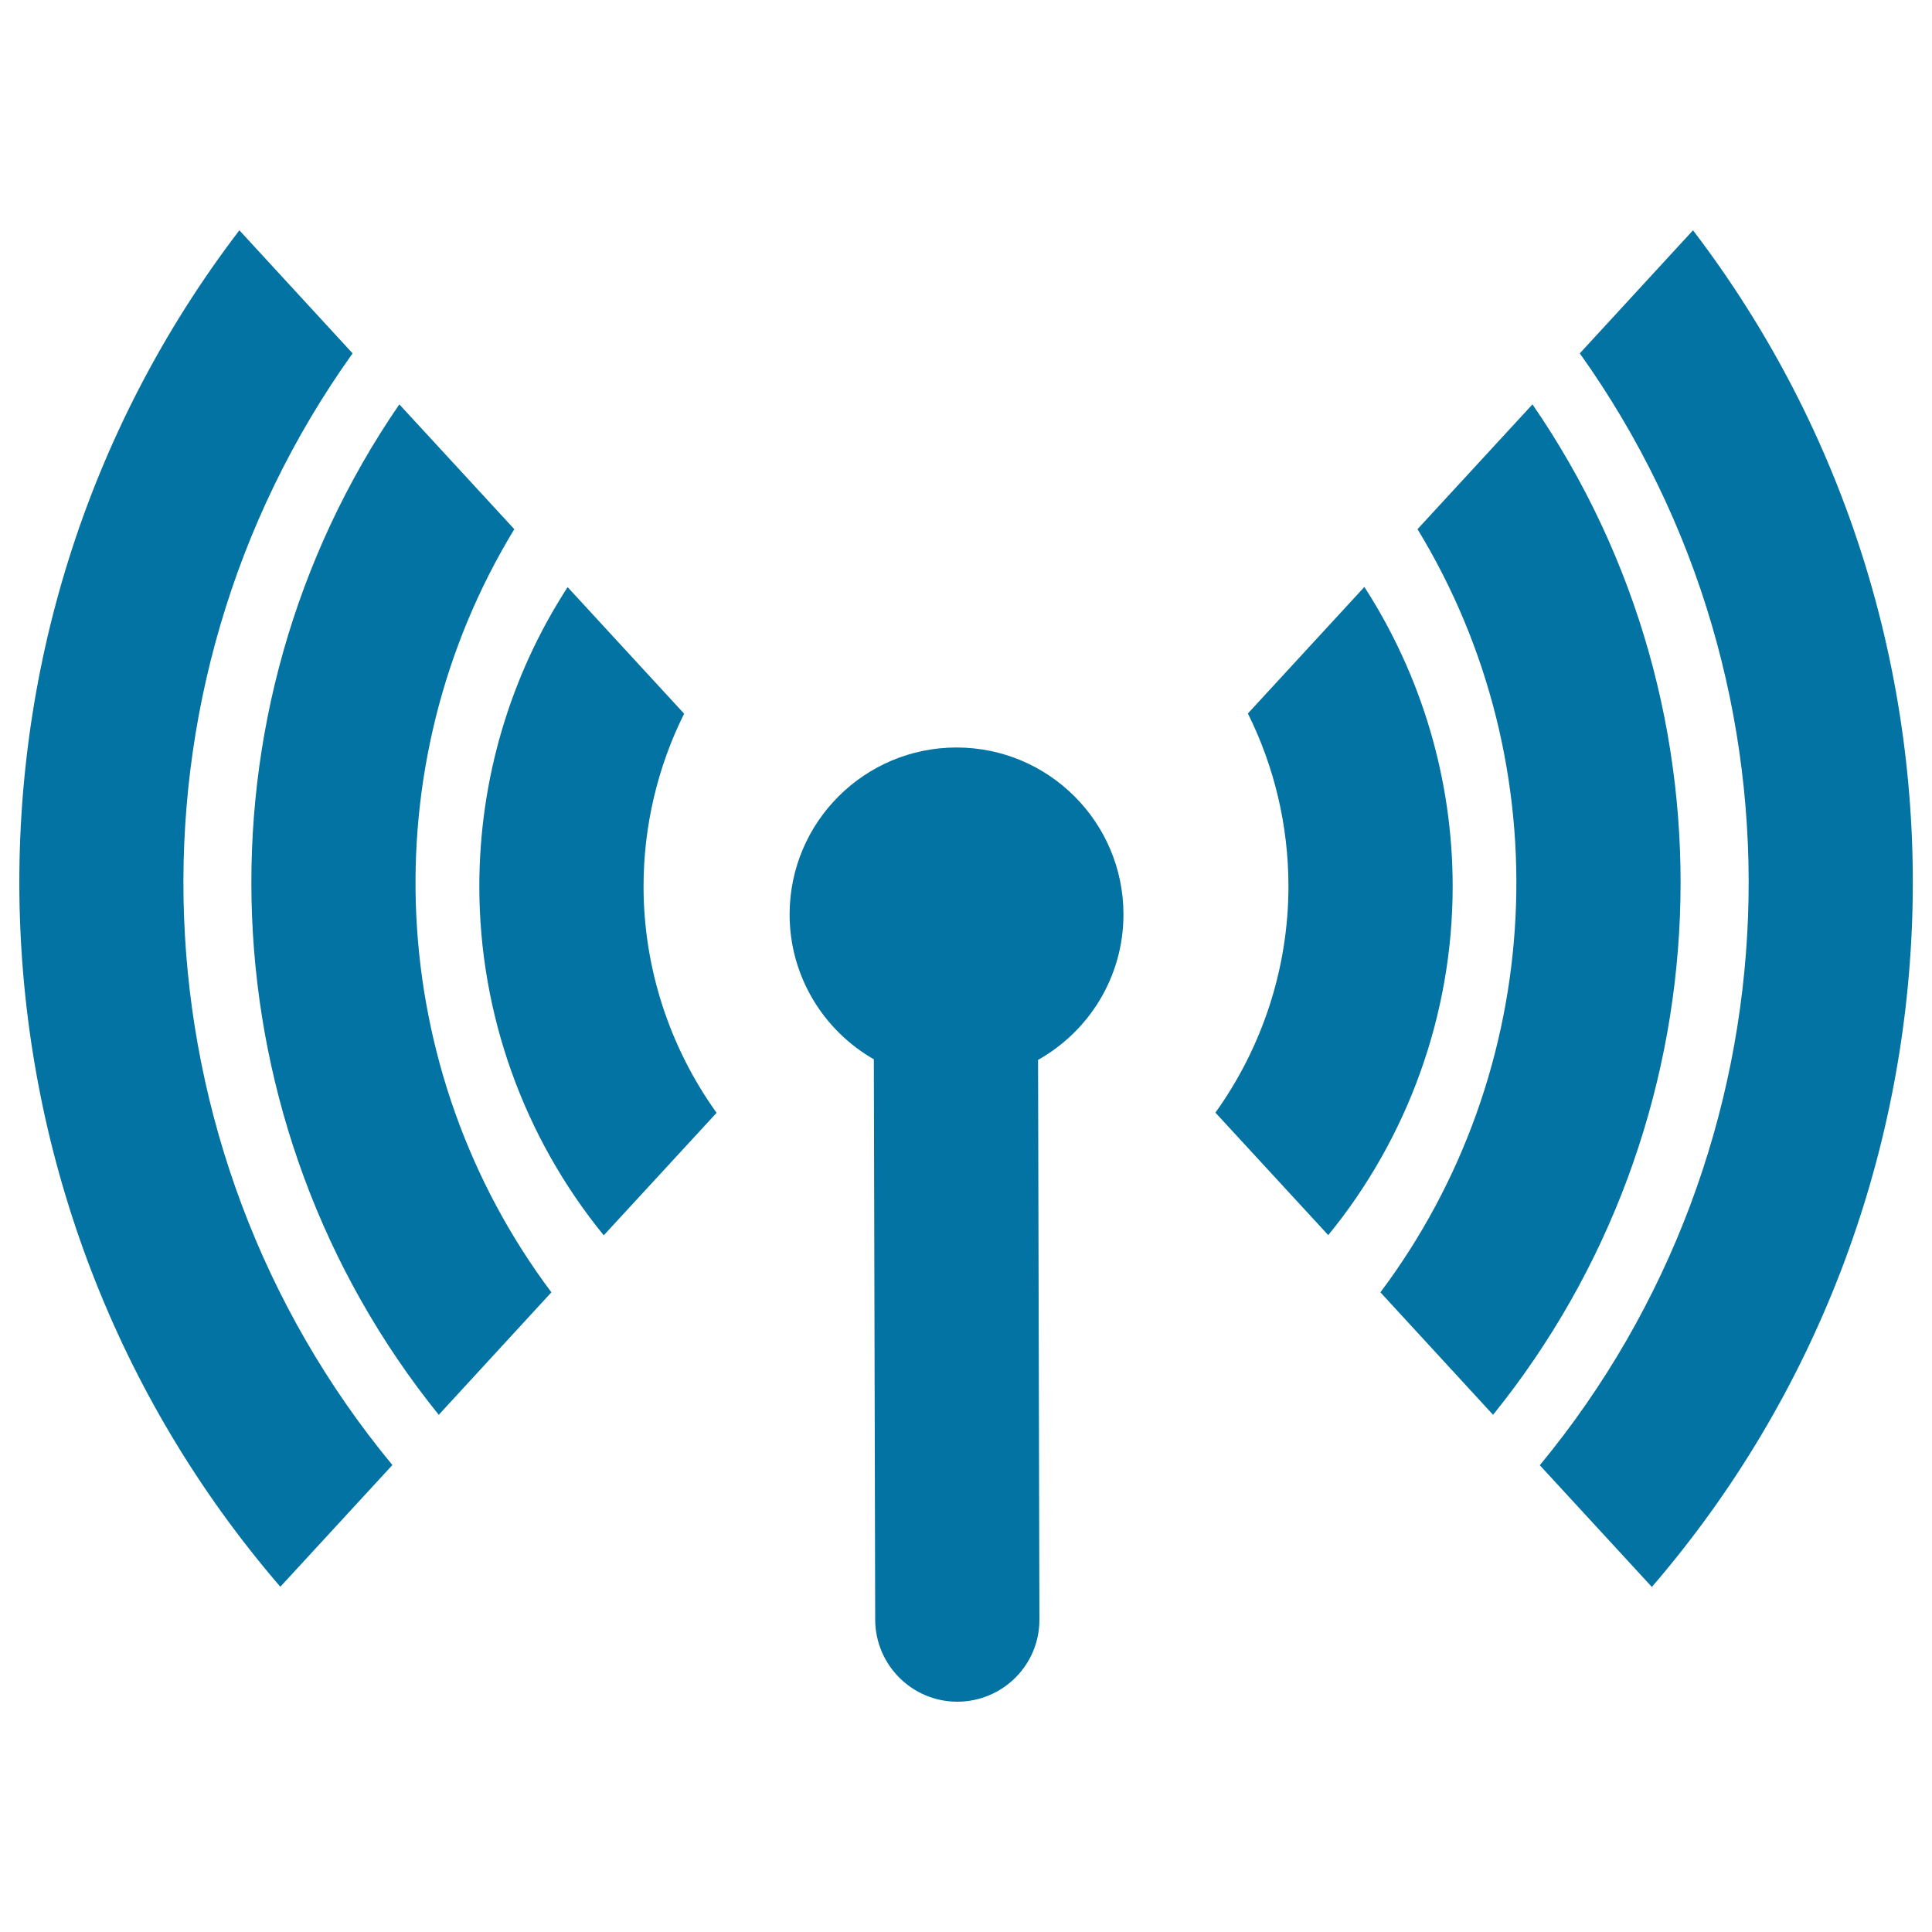
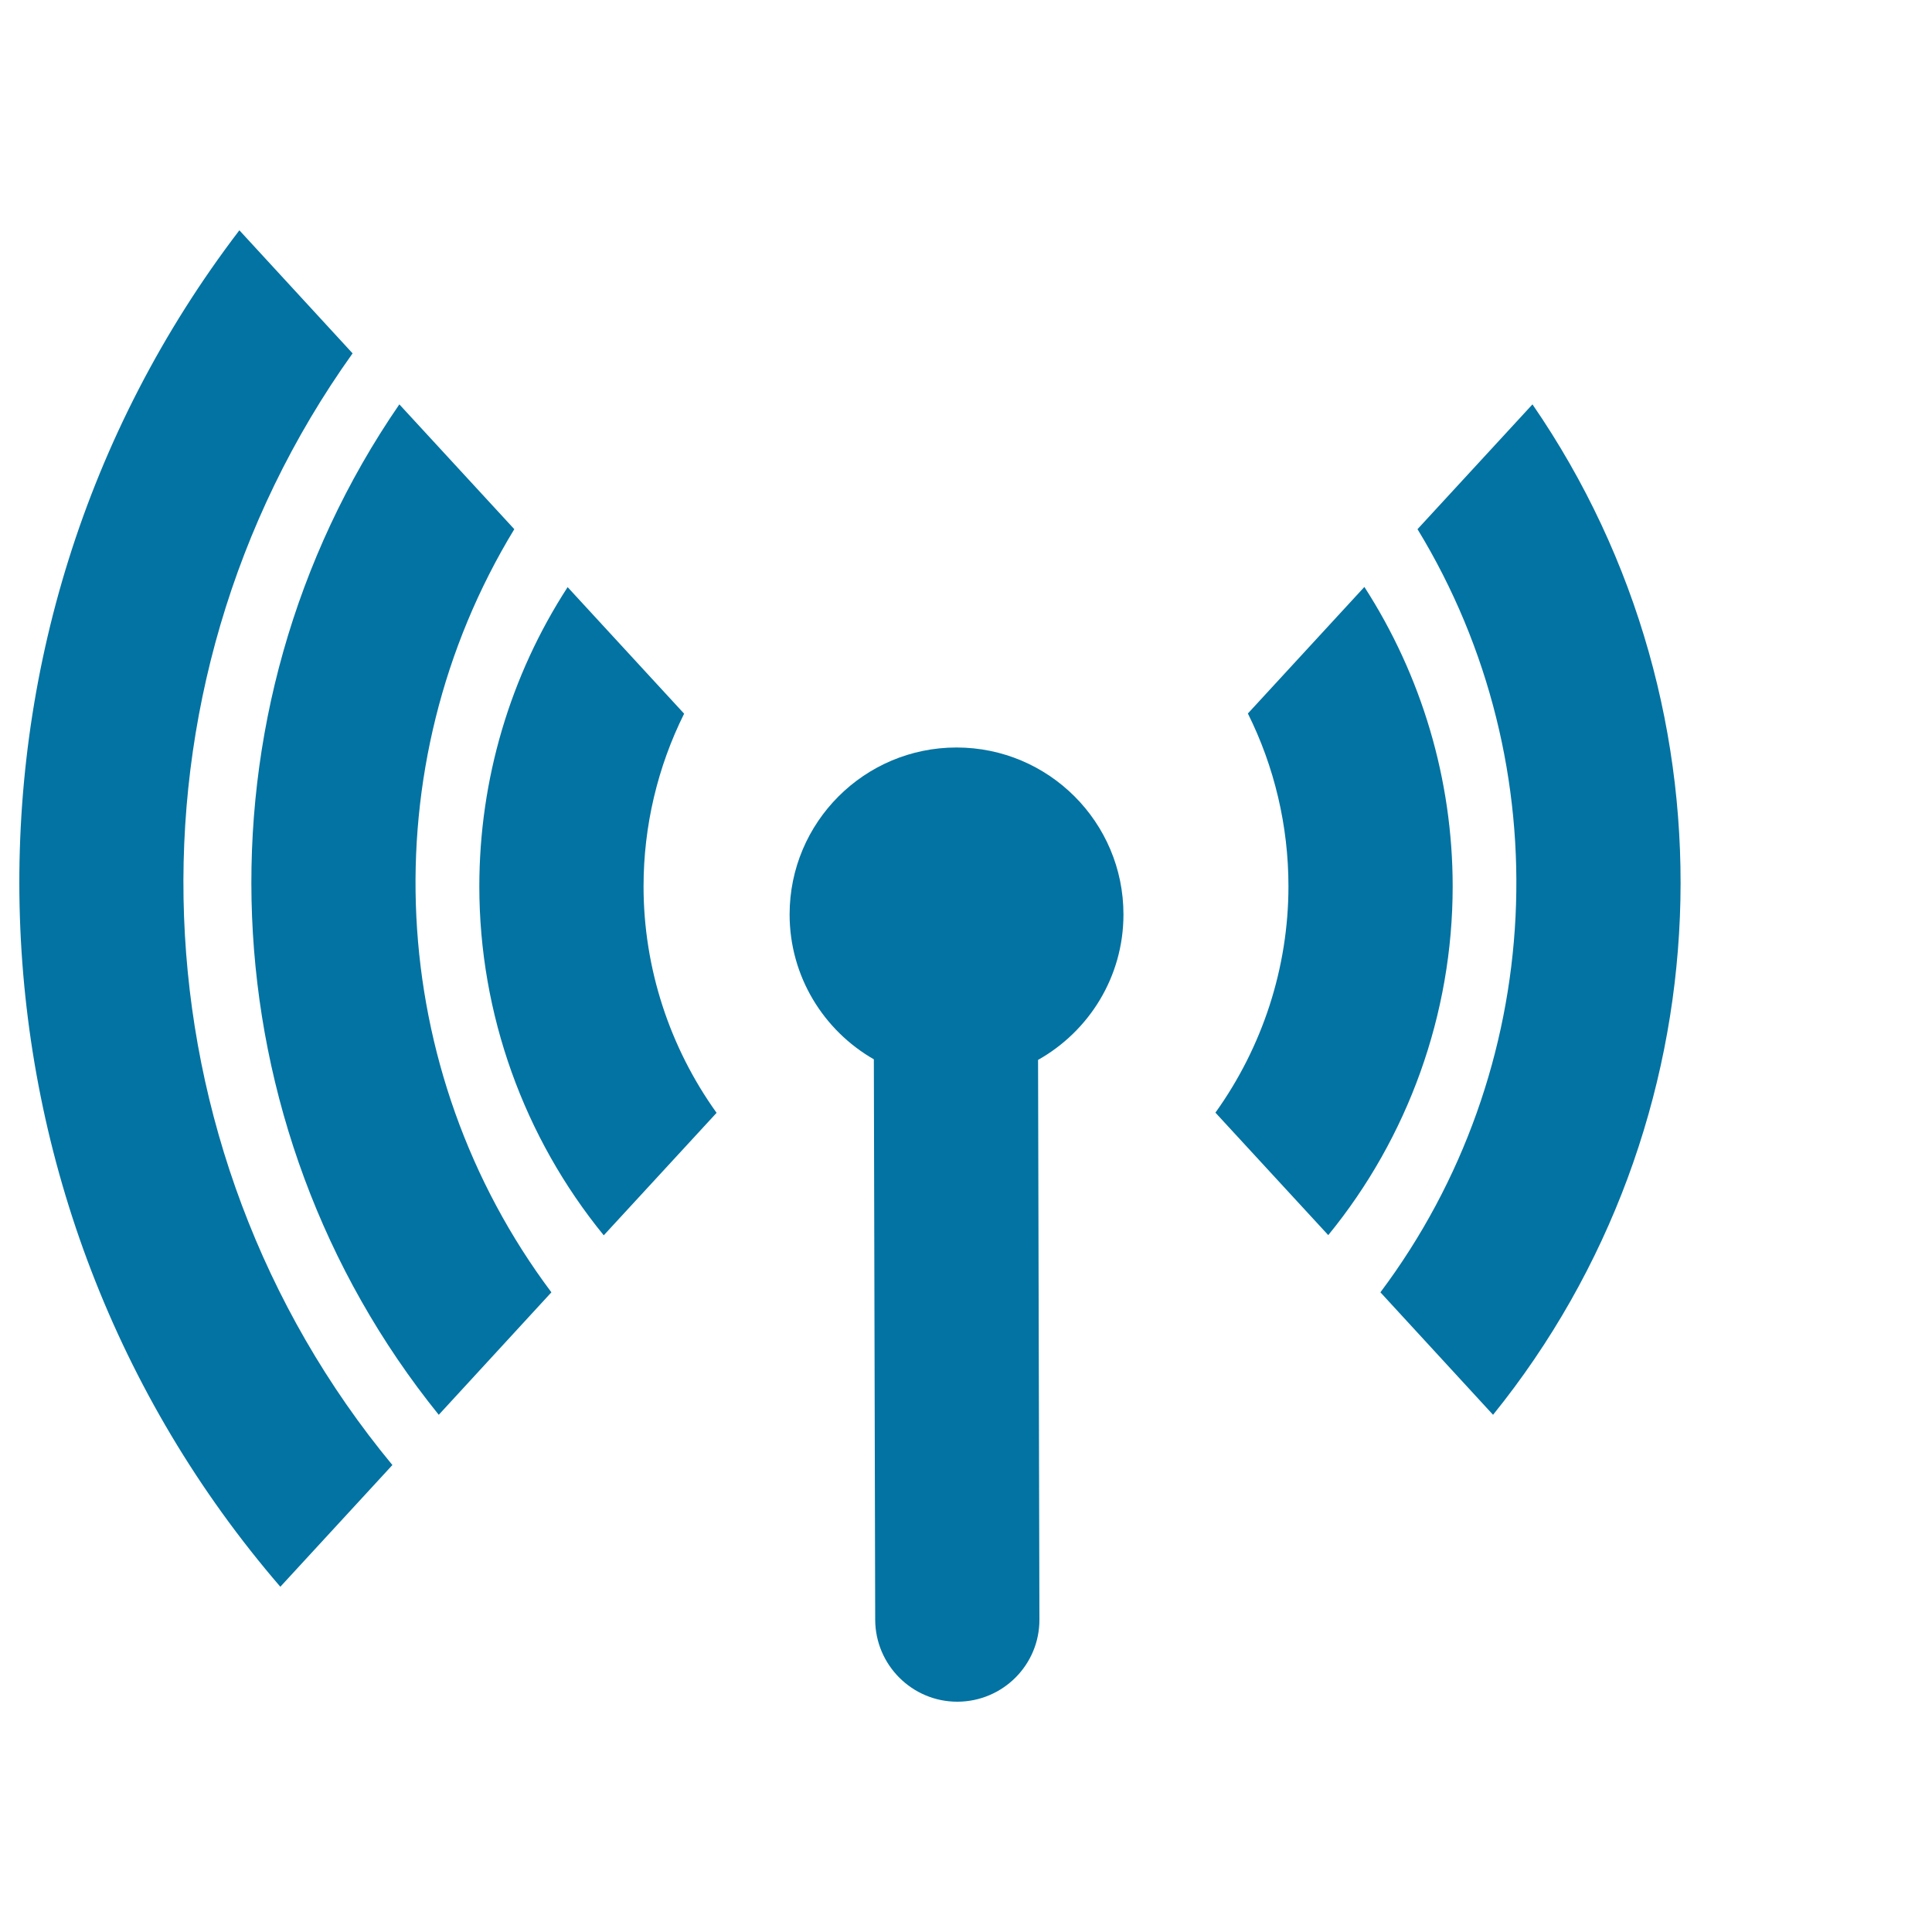
<svg xmlns="http://www.w3.org/2000/svg" viewBox="0 0 1000 1000" style="fill:#0273a2">
  <title>Connectivity SVG icon</title>
  <g>
    <path d="M581.5,473.3c0-47.7-38.7-86.4-86.4-86.4c-47.7,0-86.4,38.7-86.4,86.4c0,32.1,17.6,60.1,43.6,75l0.7,290.1c0.1,23.4,19.1,42.4,42.5,42.4c0,0,0.1,0,0.1,0c23.5-0.1,42.5-19.1,42.4-42.6l-0.7-289.6C563.6,533.8,581.5,505.7,581.5,473.3z" />
    <path d="M182.5,182.9l-58.6-63.7C-36.6,329.3-25.6,623.3,145.1,821.3l58-63C67.6,594.5,57.9,357.3,182.5,182.9z" />
    <path d="M266.2,273.9l-59.5-64.6C97,368.8,106.3,582.7,227.1,732.3l58.3-63.4C199.4,554.2,191.4,396.8,266.2,273.9z" />
    <path d="M248.1,458.8c0,66.1,23.1,130,64.4,180.6l58.4-63.4c-24.3-33.9-37.8-74.9-37.8-117.2c0-31.3,7.3-61.9,21-89.4l-60.3-65.5C264.1,349.7,248.1,403.4,248.1,458.8z" />
-     <path d="M797,758.4l58,63c170.7-198,181.6-492.1,21.3-702.2l-58.6,63.7C942.1,357.3,932.4,594.5,797,758.4z" />
    <path d="M793.2,209.3l-59.5,64.6c74.9,122.9,66.8,280.3-19.2,395l58.3,63.4C893.7,582.7,903,368.8,793.2,209.3z" />
    <path d="M751.9,458.8c0-55.4-16.1-109.1-45.7-155l-60.3,65.5c13.7,27.5,21,58.1,21,89.4c0,42.3-13.5,83.3-37.8,117.2l58.4,63.4C728.8,588.8,751.9,524.9,751.9,458.8z" />
  </g>
</svg>